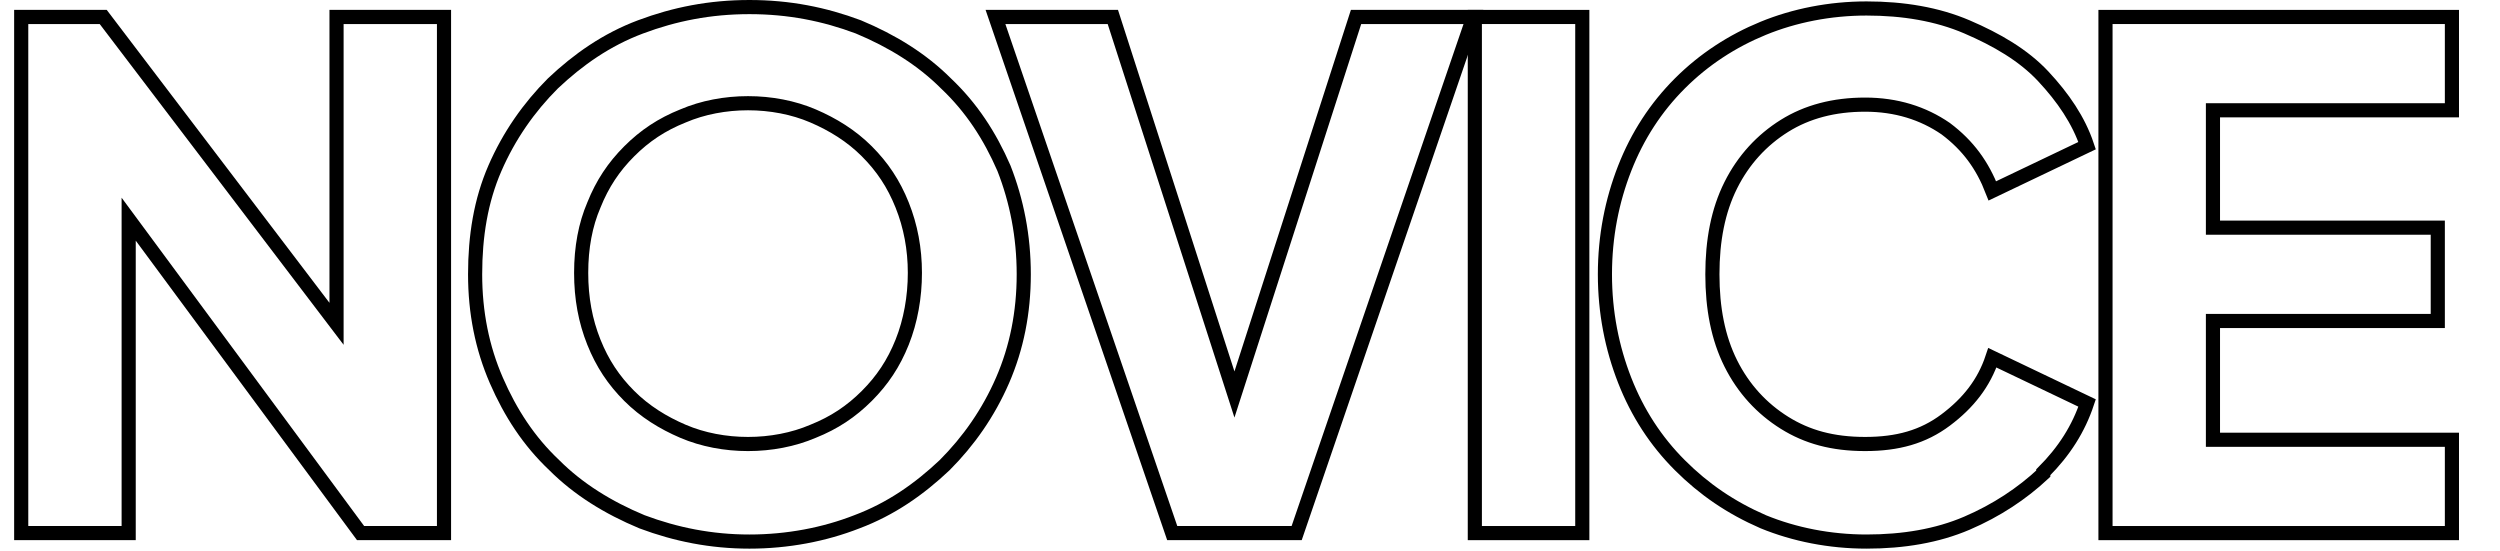
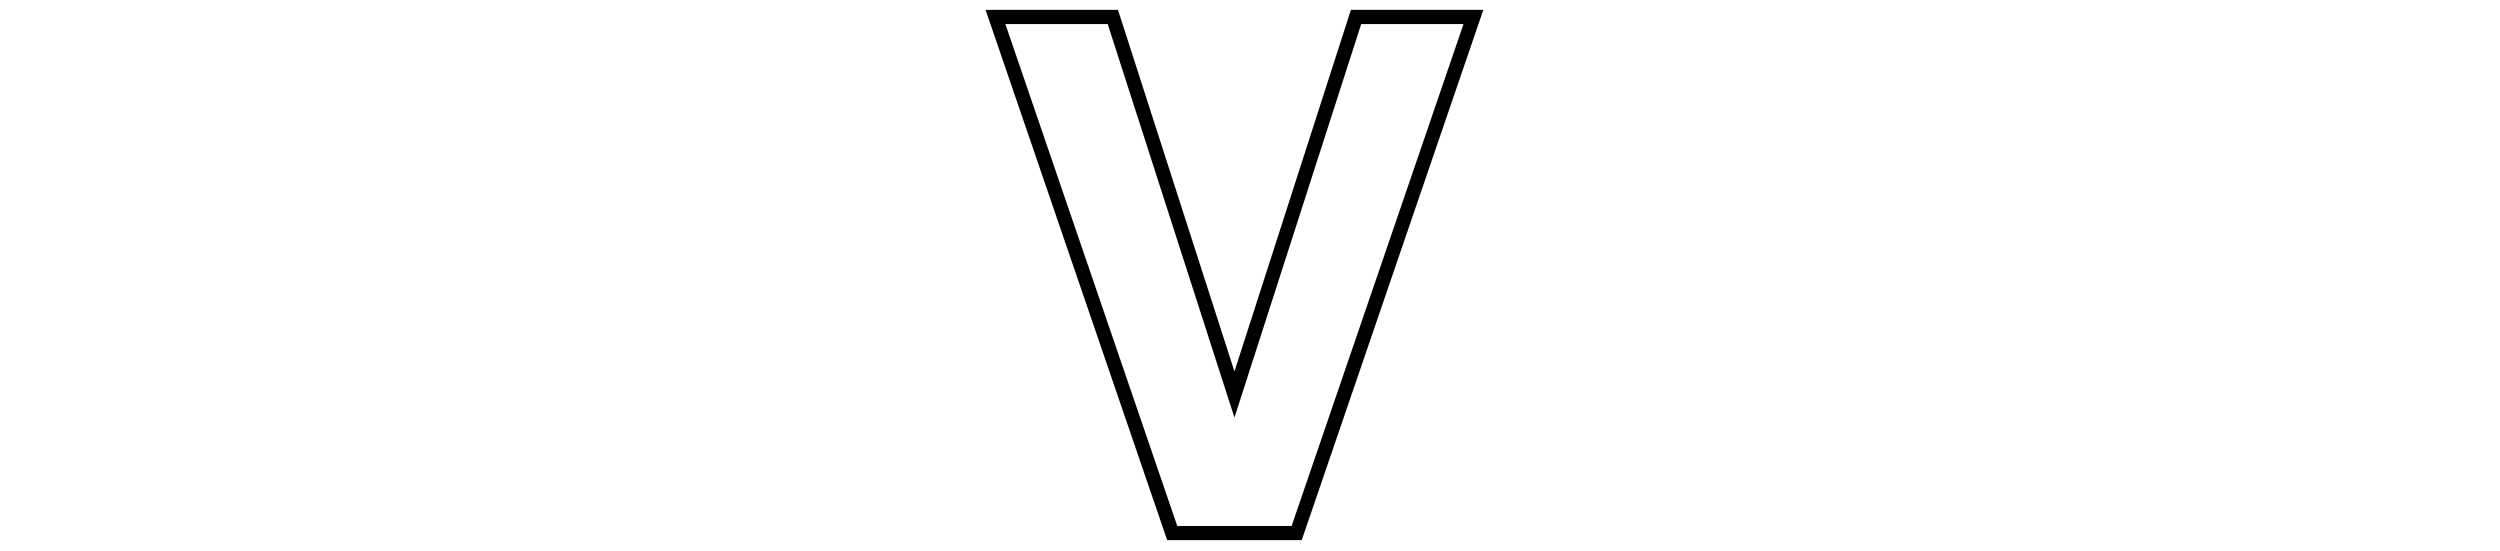
<svg xmlns="http://www.w3.org/2000/svg" id="Layer_1" data-name="Layer 1" version="1.1" viewBox="0 0 176.8 39">
  <defs>
    <style>
      .cls-1 {
        fill: none;
        stroke: #000;
      }
    </style>
  </defs>
-   <polygon class="cls-1" points="23.8 1.2 23.8 22.9 7.3 1.2 1.5 1.2 1.5 37.7 9.1 37.7 9.1 15.5 25.5 37.7 31.4 37.7 31.4 1.2 23.8 1.2" />
-   <path class="cls-1" d="M66.8,32.9c1.7-1.7,3.1-3.7,4.1-6,1-2.3,1.5-4.8,1.5-7.5s-.5-5.2-1.4-7.5c-1-2.3-2.3-4.3-4.1-6-1.7-1.7-3.8-3-6.2-4-2.4-.9-4.9-1.4-7.7-1.4s-5.3.5-7.7,1.4c-2.4.9-4.4,2.3-6.2,4-1.7,1.7-3.1,3.7-4.1,6-1,2.3-1.4,4.8-1.4,7.5s.5,5.2,1.5,7.5c1,2.3,2.3,4.3,4.1,6,1.7,1.7,3.8,3,6.2,4,2.4.9,4.9,1.4,7.6,1.4s5.3-.5,7.6-1.4c2.4-.9,4.4-2.3,6.2-4ZM48.3,30.5c-1.4-.6-2.7-1.4-3.8-2.5-1.1-1.1-1.9-2.3-2.5-3.8-.6-1.5-.9-3.1-.9-4.9s.3-3.4.9-4.8c.6-1.5,1.4-2.7,2.5-3.8s2.3-1.9,3.8-2.5c1.4-.6,3-.9,4.6-.9s3.2.3,4.6.9c1.4.6,2.7,1.4,3.8,2.5s1.9,2.3,2.5,3.8c.6,1.5.9,3.1.9,4.8s-.3,3.4-.9,4.9c-.6,1.5-1.4,2.7-2.5,3.8-1.1,1.1-2.3,1.9-3.8,2.5-1.4.6-3,.9-4.6.9s-3.2-.3-4.6-.9Z" />
  <polygon class="cls-1" points="70.4 1.2 82.9 37.7 91.7 37.7 104.2 1.2 95.9 1.2 87.3 27.9 78.7 1.2 70.4 1.2" />
-   <rect class="cls-1" x="104.3" y="1.2" width="7.6" height="36.5" />
-   <path class="cls-1" d="M144.5,33.4c1.5-1.5,2.5-3.1,3.1-4.9l-6.7-3.2c-.6,1.8-1.7,3.2-3.3,4.4-1.6,1.2-3.4,1.7-5.7,1.7s-4.1-.5-5.7-1.5c-1.6-1-2.9-2.4-3.8-4.2-.9-1.8-1.3-3.9-1.3-6.3s.4-4.5,1.3-6.3c.9-1.8,2.2-3.2,3.8-4.2,1.6-1,3.5-1.5,5.7-1.5s4.1.6,5.7,1.7c1.6,1.2,2.6,2.6,3.3,4.4l6.7-3.2c-.6-1.8-1.7-3.4-3.1-4.9s-3.3-2.6-5.4-3.5-4.5-1.3-7.1-1.3-5.1.5-7.3,1.4c-2.2.9-4.2,2.2-5.9,3.9-1.7,1.7-3,3.7-3.9,6-.9,2.3-1.4,4.8-1.4,7.5s.5,5.2,1.4,7.5c.9,2.3,2.2,4.3,3.9,6,1.7,1.7,3.6,3,5.9,4,2.2.9,4.7,1.4,7.3,1.4s5-.4,7.1-1.3,3.9-2.1,5.4-3.5Z" />
-   <polygon class="cls-1" points="173.4 37.7 173.4 31.1 156.5 31.1 156.5 22.7 172.4 22.7 172.4 16.1 156.5 16.1 156.5 7.8 173.4 7.8 173.4 1.2 148.9 1.2 148.9 37.7 173.4 37.7" />
</svg>